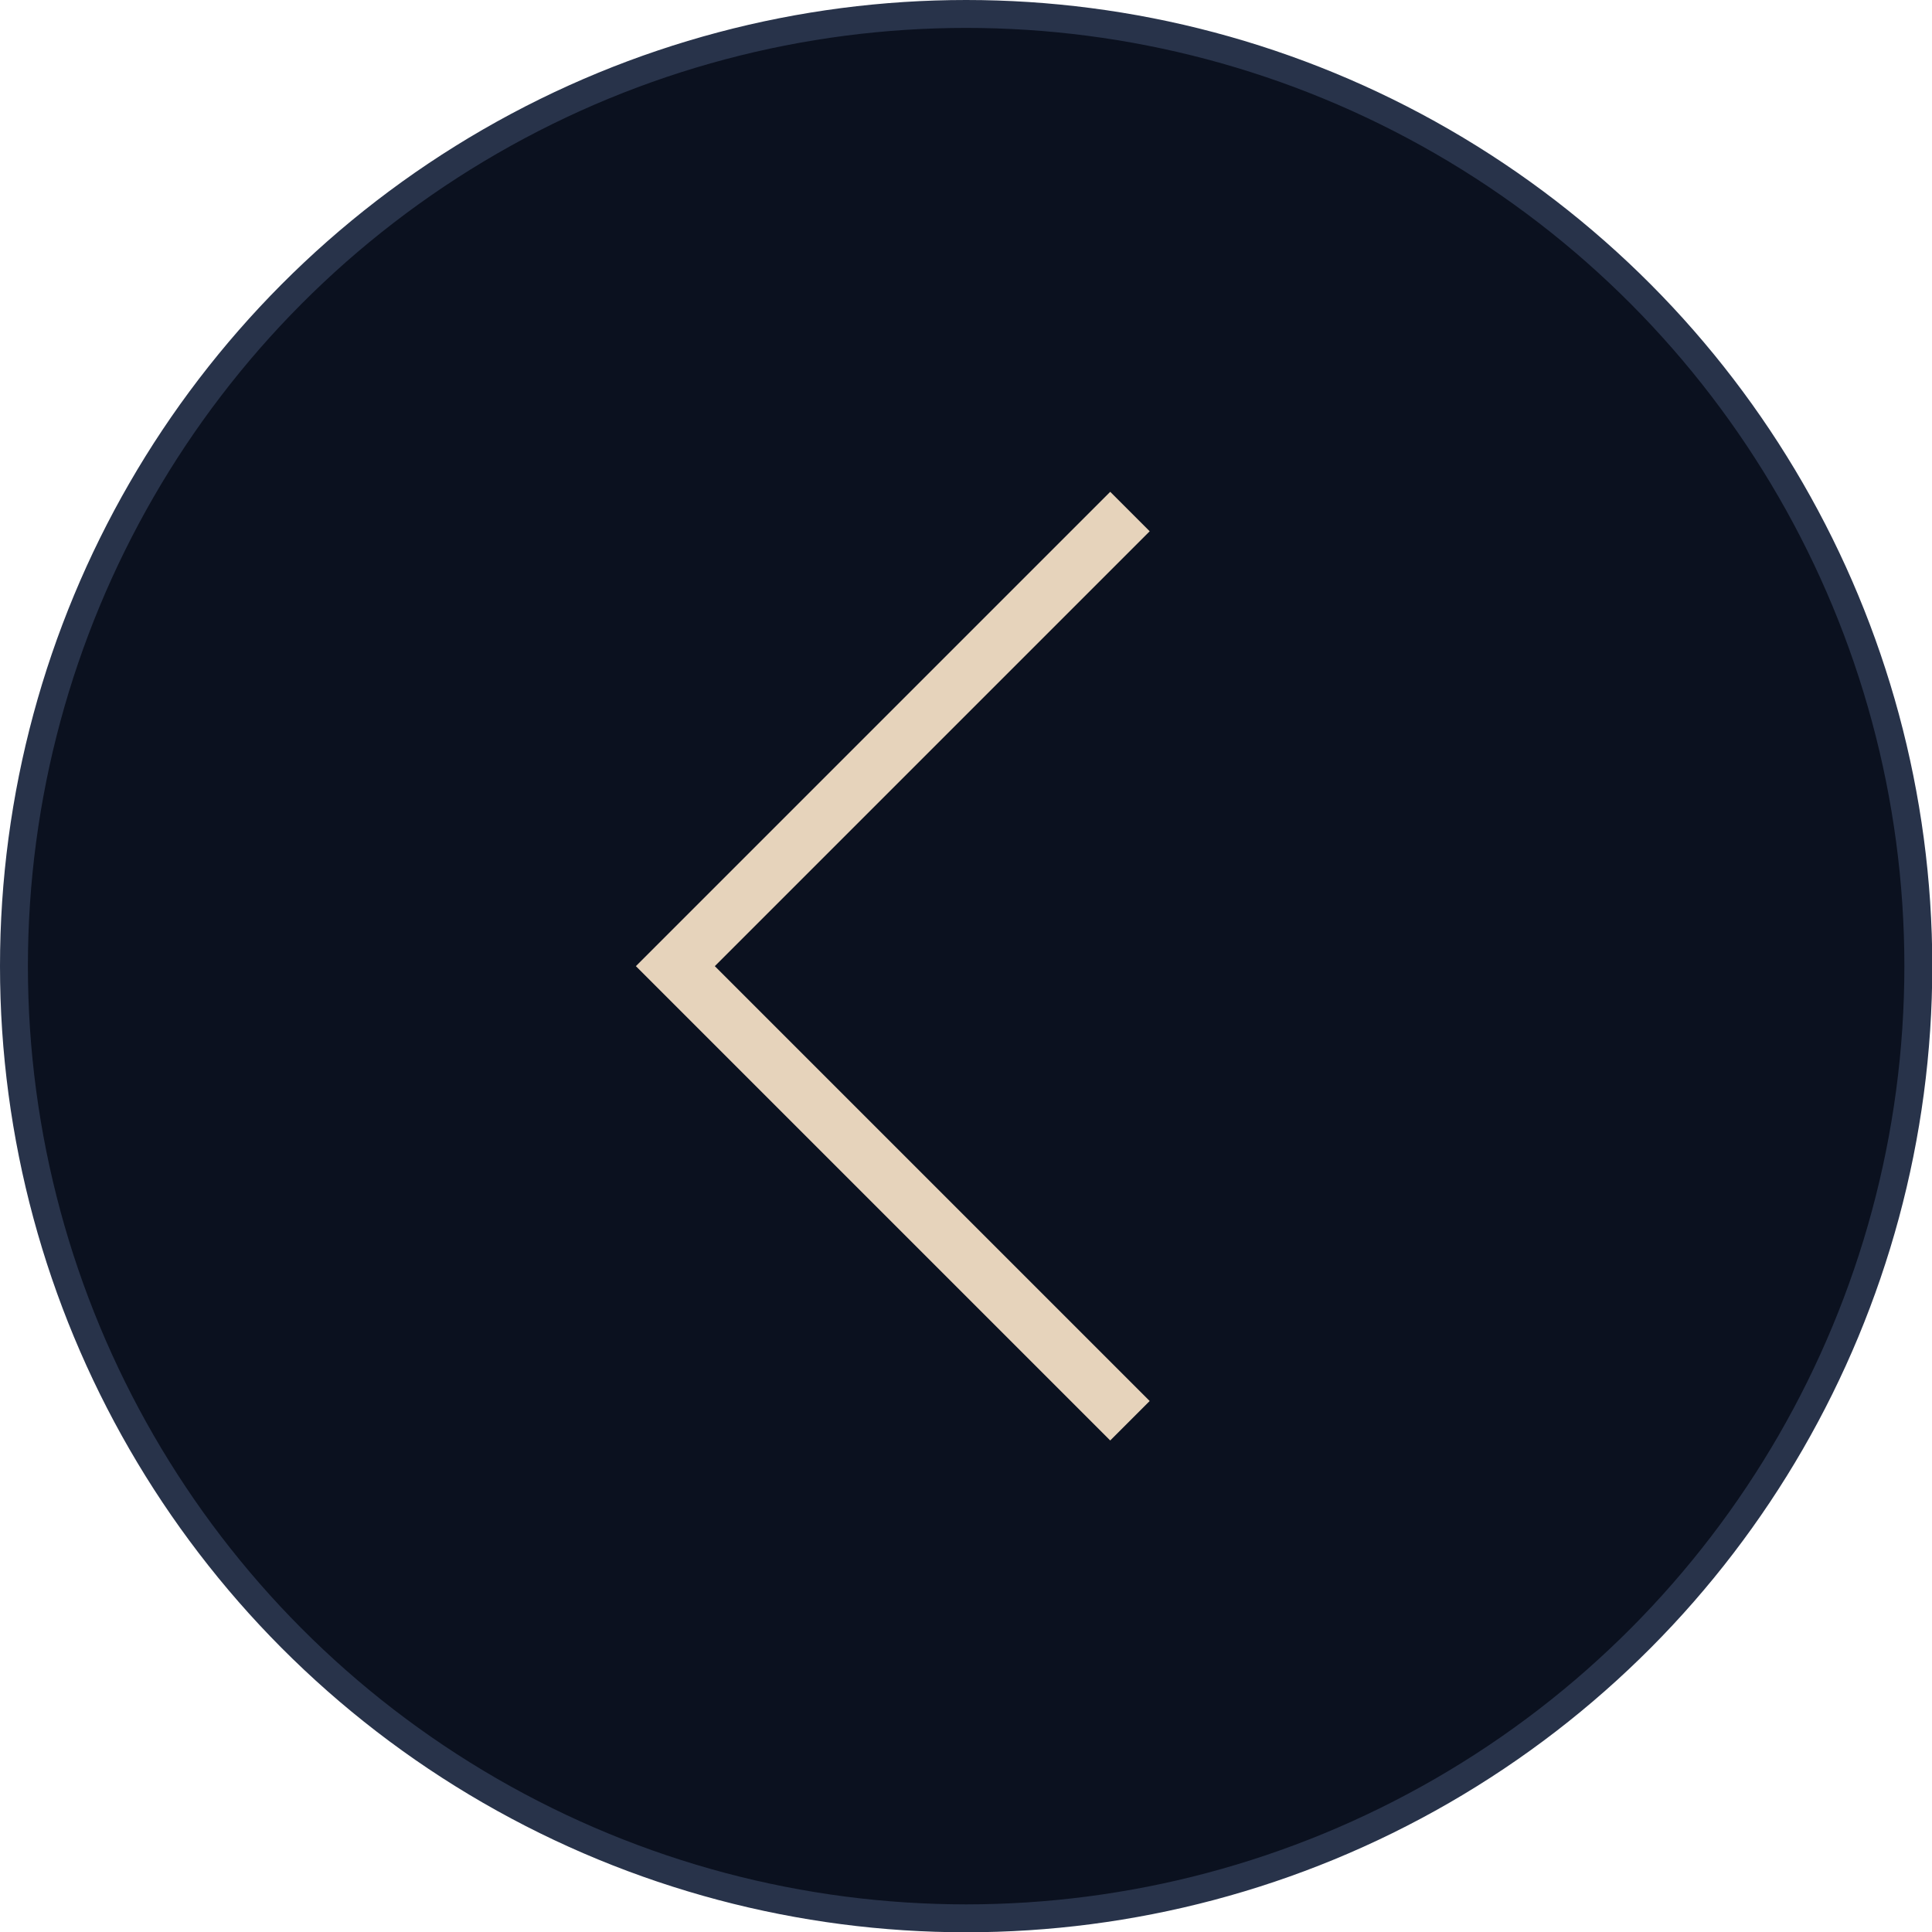
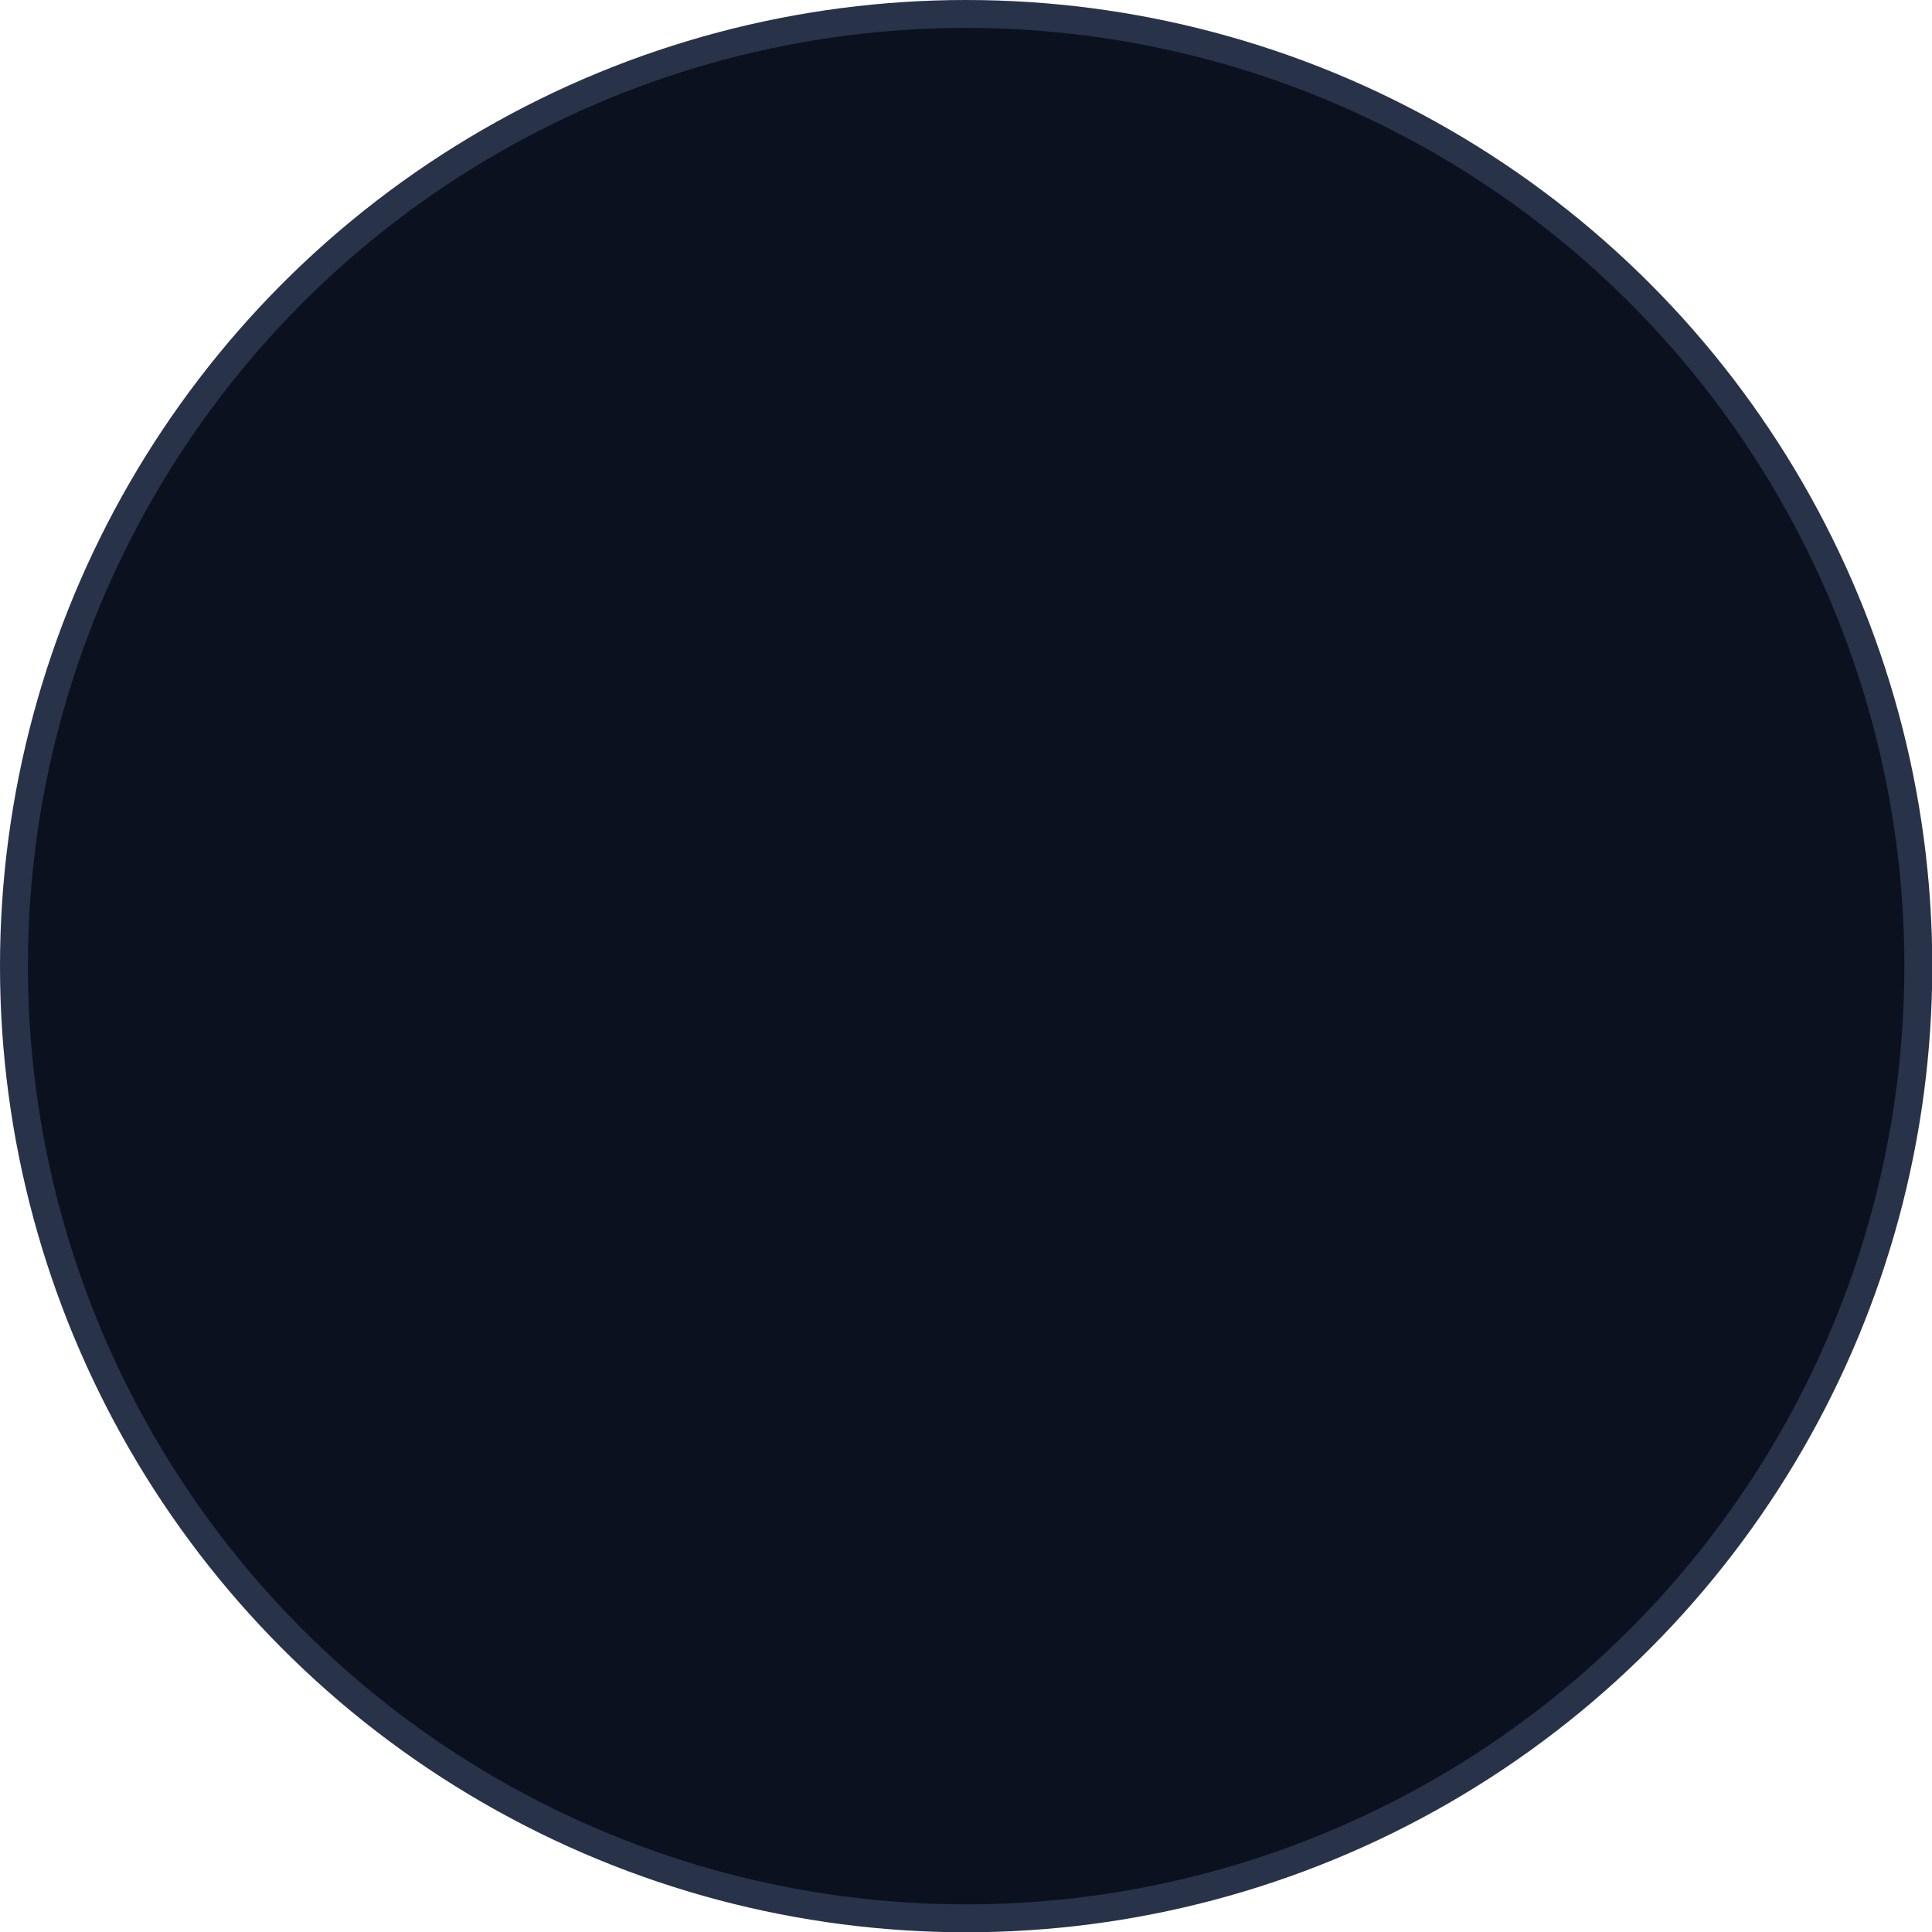
<svg xmlns="http://www.w3.org/2000/svg" viewBox="0 0 69.23 69.23">
  <defs>
    <style>.cls-1{isolation:isolate;}.cls-1,.cls-2{fill:none;}.cls-2{stroke:#e6d3bb;stroke-width:2px;}.cls-2,.cls-3{stroke-miterlimit:10;}.cls-3{fill:#0b111f;mix-blend-mode:multiply;stroke:#28334a;}</style>
  </defs>
  <g class="cls-1">
    <g id="_分離模式">
      <circle class="cls-3" cx="34.62" cy="34.62" r="34.12" />
-       <polyline class="cls-2" points="40.49 50.91 24.2 34.62 40.49 18.33" />
    </g>
  </g>
</svg>